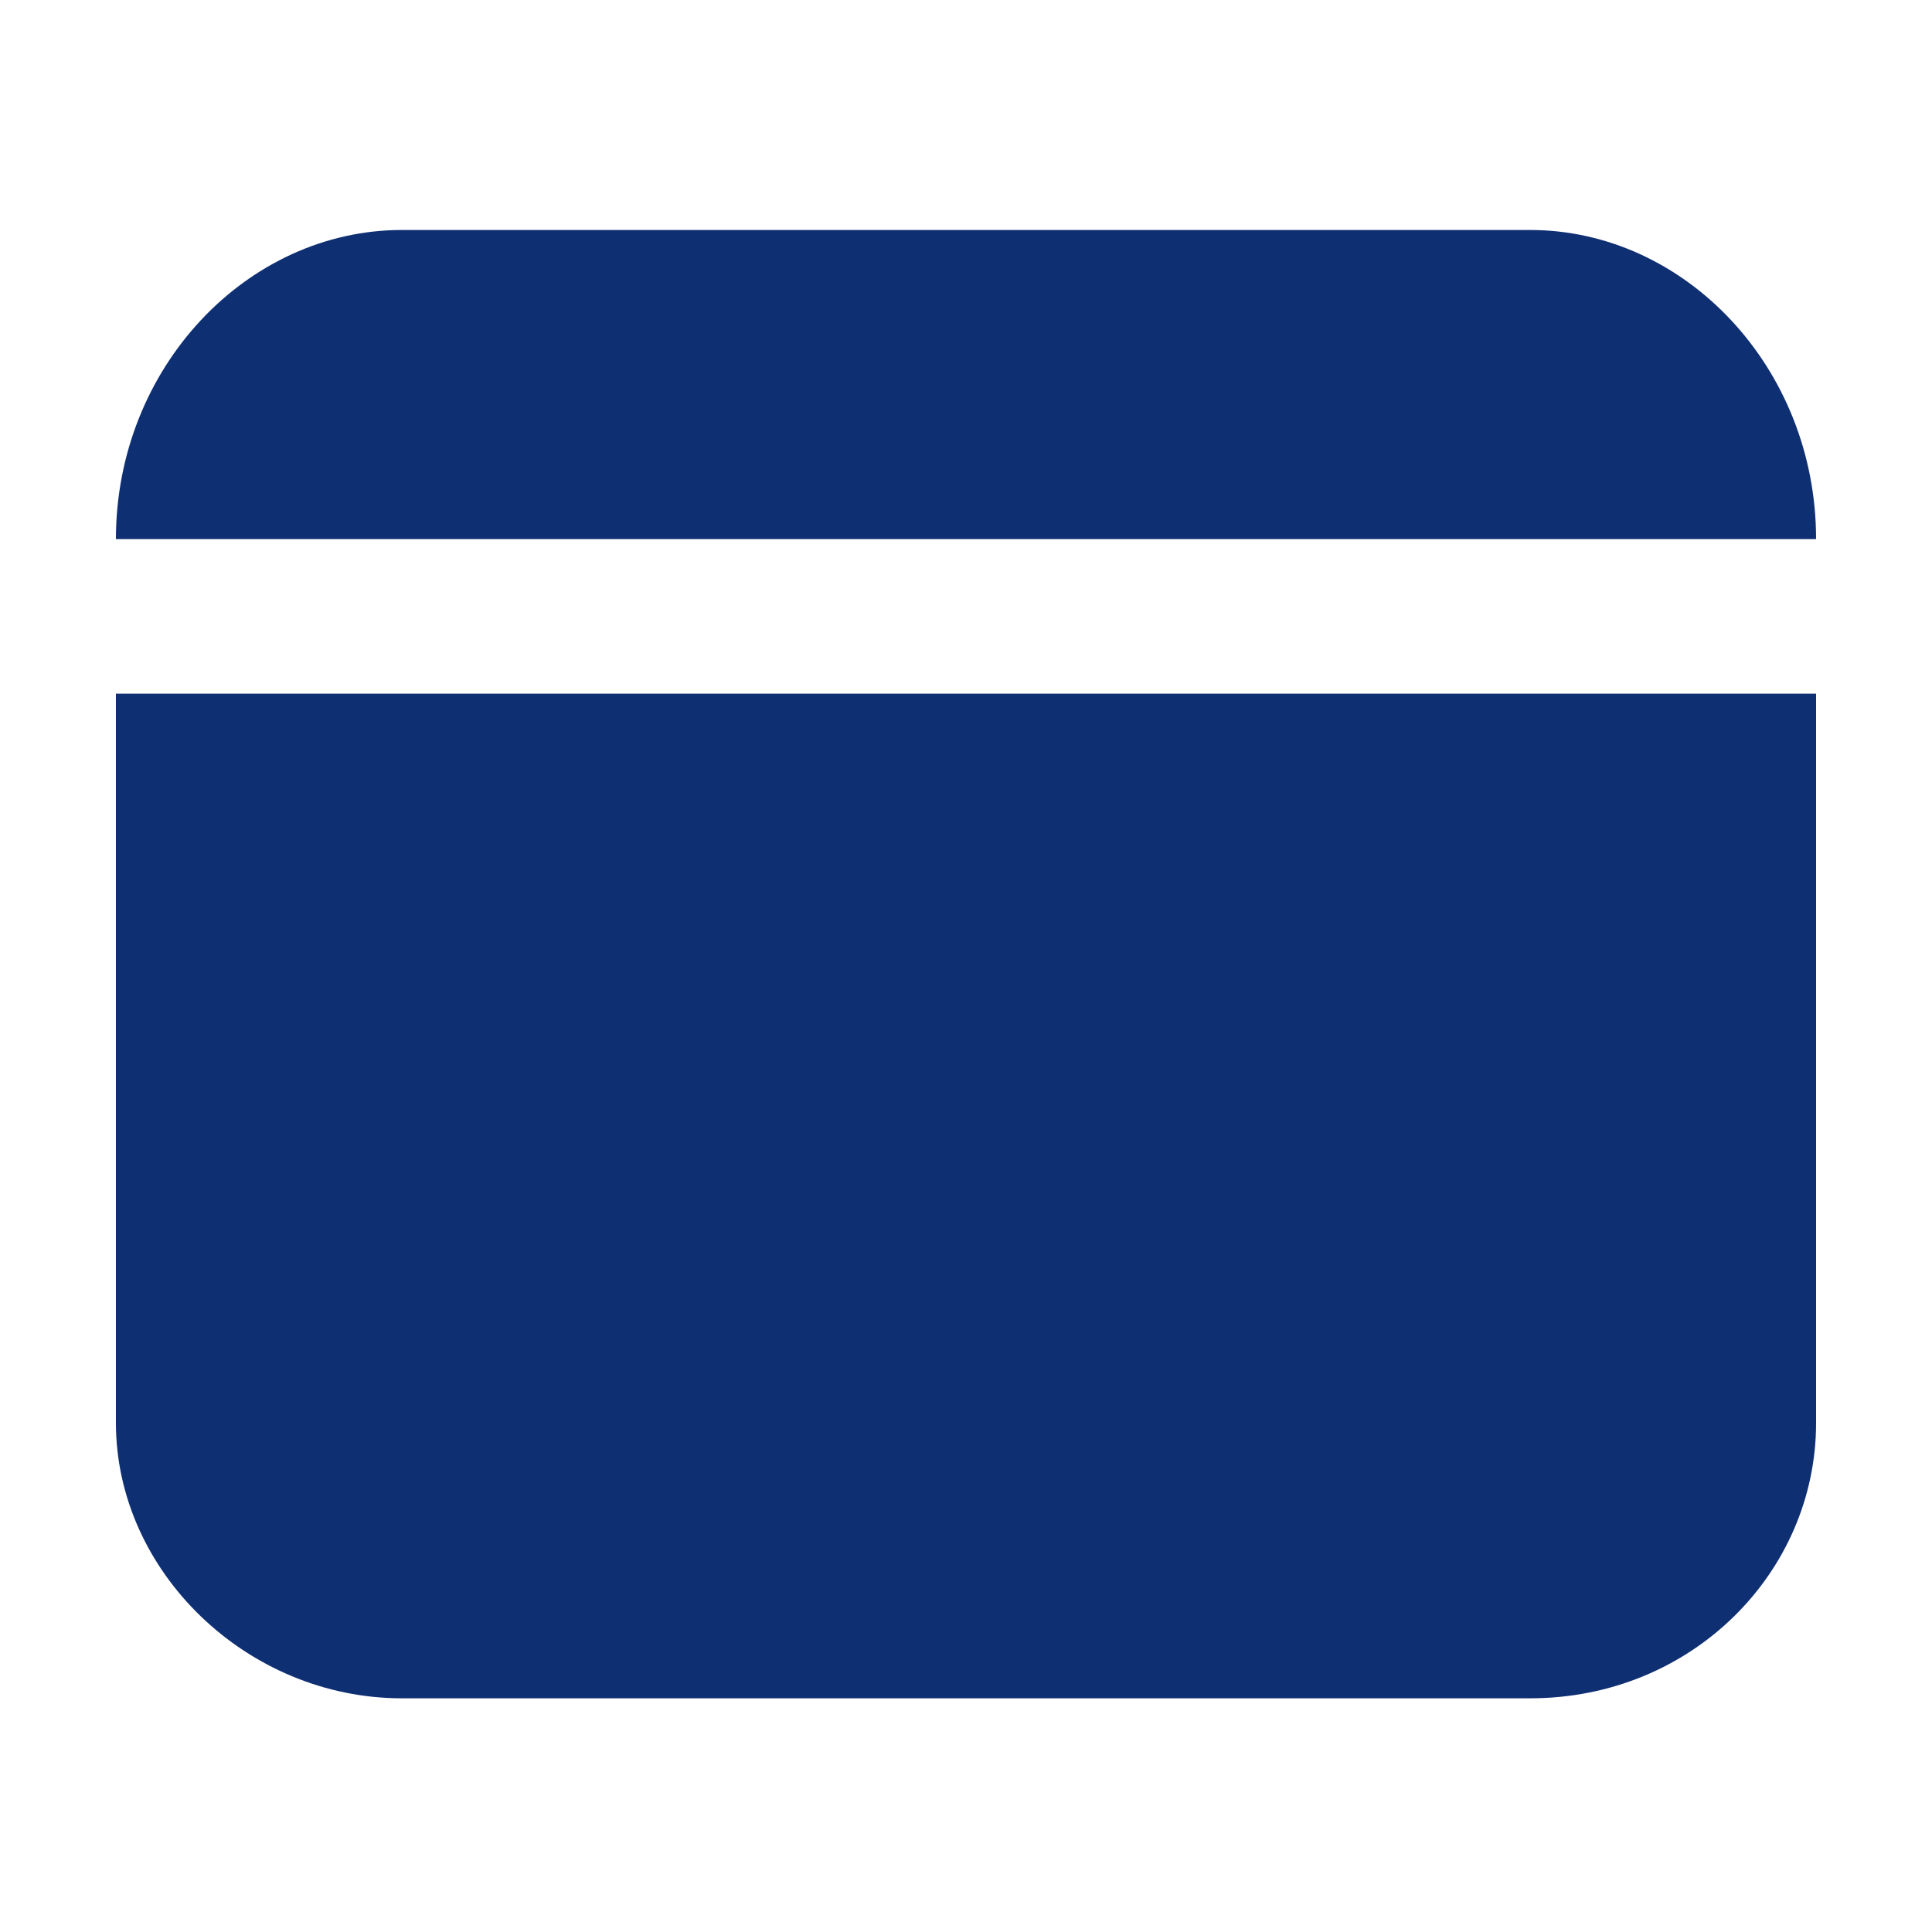
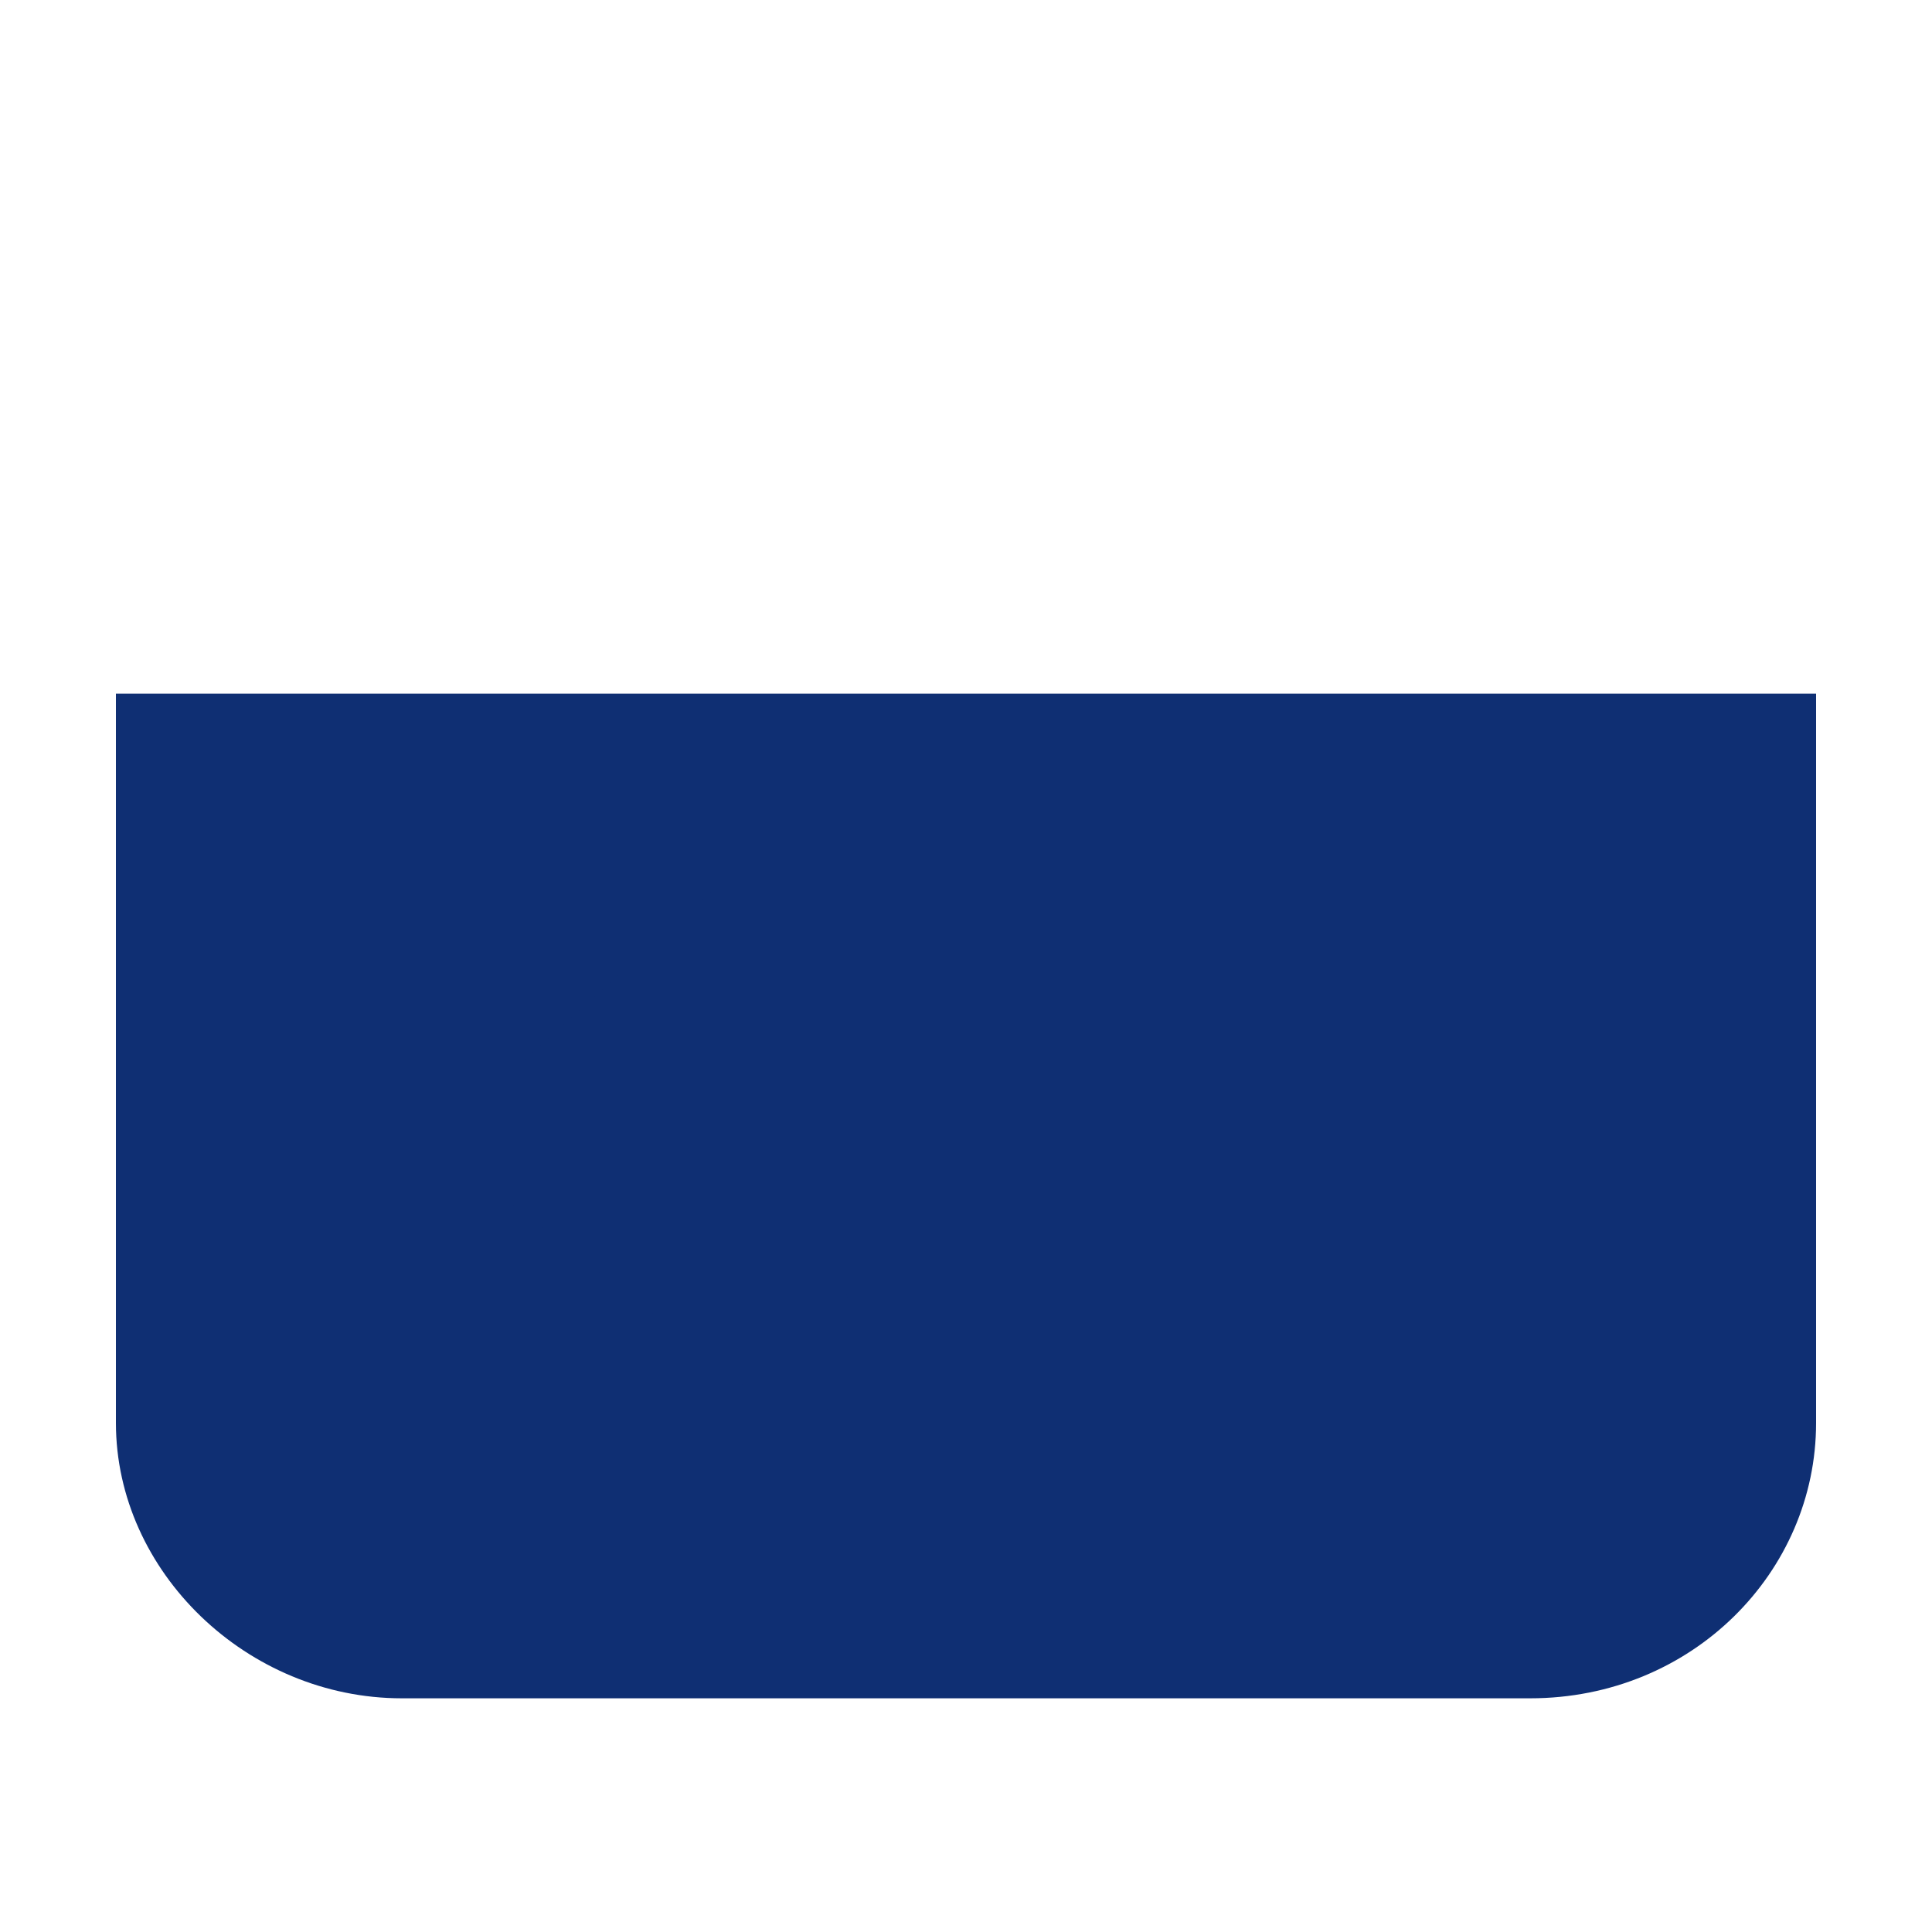
<svg xmlns="http://www.w3.org/2000/svg" width="40" height="40" viewBox="0 0 24 25" fill="none">
-   <path d="M2 6.976H3H21H22H22.7C22.8 6.976 22.9 6.976 23 6.976C23 4.754 21.3 2.976 19.3 2.976H4.7C2.7 2.976 1 4.754 1 6.976C1.1 6.976 1.2 6.976 1.3 6.976H2Z" fill="#0F2F73" />
  <path d="M22 8.976H21H3H2H1.3C1.2 8.976 1.1 8.976 1 8.976V18.413C1 20.339 2.7 21.976 4.7 21.976H19.3C21.4 21.976 23 20.339 23 18.413V8.976C22.661 8.976 22.407 8.976 22 8.976Z" fill="#0F2F73" />
-   <path d="M9.7 18.376C9.5 18.376 9.2 18.276 9 18.176L6 15.476C5.8 15.276 5.7 14.976 5.7 14.676C5.7 14.376 5.8 14.176 6 13.976L9 11.276C9.4 10.876 10 10.976 10.4 11.376C10.8 11.776 10.7 12.376 10.3 12.776L8.1 14.676L10.3 16.576C10.7 16.976 10.8 17.576 10.4 17.976C10.3 18.276 10 18.376 9.7 18.376Z" fill="#0F2F73" />
-   <path d="M14.3 18.376C14 18.376 13.7 18.276 13.5 18.076C13.1 17.676 13.2 17.076 13.6 16.676L15.8 14.776L13.6 12.876C13.2 12.476 13.1 11.876 13.5 11.476C13.9 11.076 14.5 10.976 14.9 11.376L18 13.976C18.2 14.176 18.3 14.476 18.3 14.776C18.3 15.076 18.2 15.376 18 15.576L15 18.176C14.8 18.276 14.5 18.376 14.3 18.376Z" fill="#0F2F73" />
+   <path d="M9.7 18.376L6 15.476C5.8 15.276 5.7 14.976 5.7 14.676C5.7 14.376 5.8 14.176 6 13.976L9 11.276C9.4 10.876 10 10.976 10.4 11.376C10.8 11.776 10.7 12.376 10.3 12.776L8.1 14.676L10.3 16.576C10.7 16.976 10.8 17.576 10.4 17.976C10.3 18.276 10 18.376 9.7 18.376Z" fill="#0F2F73" />
</svg>